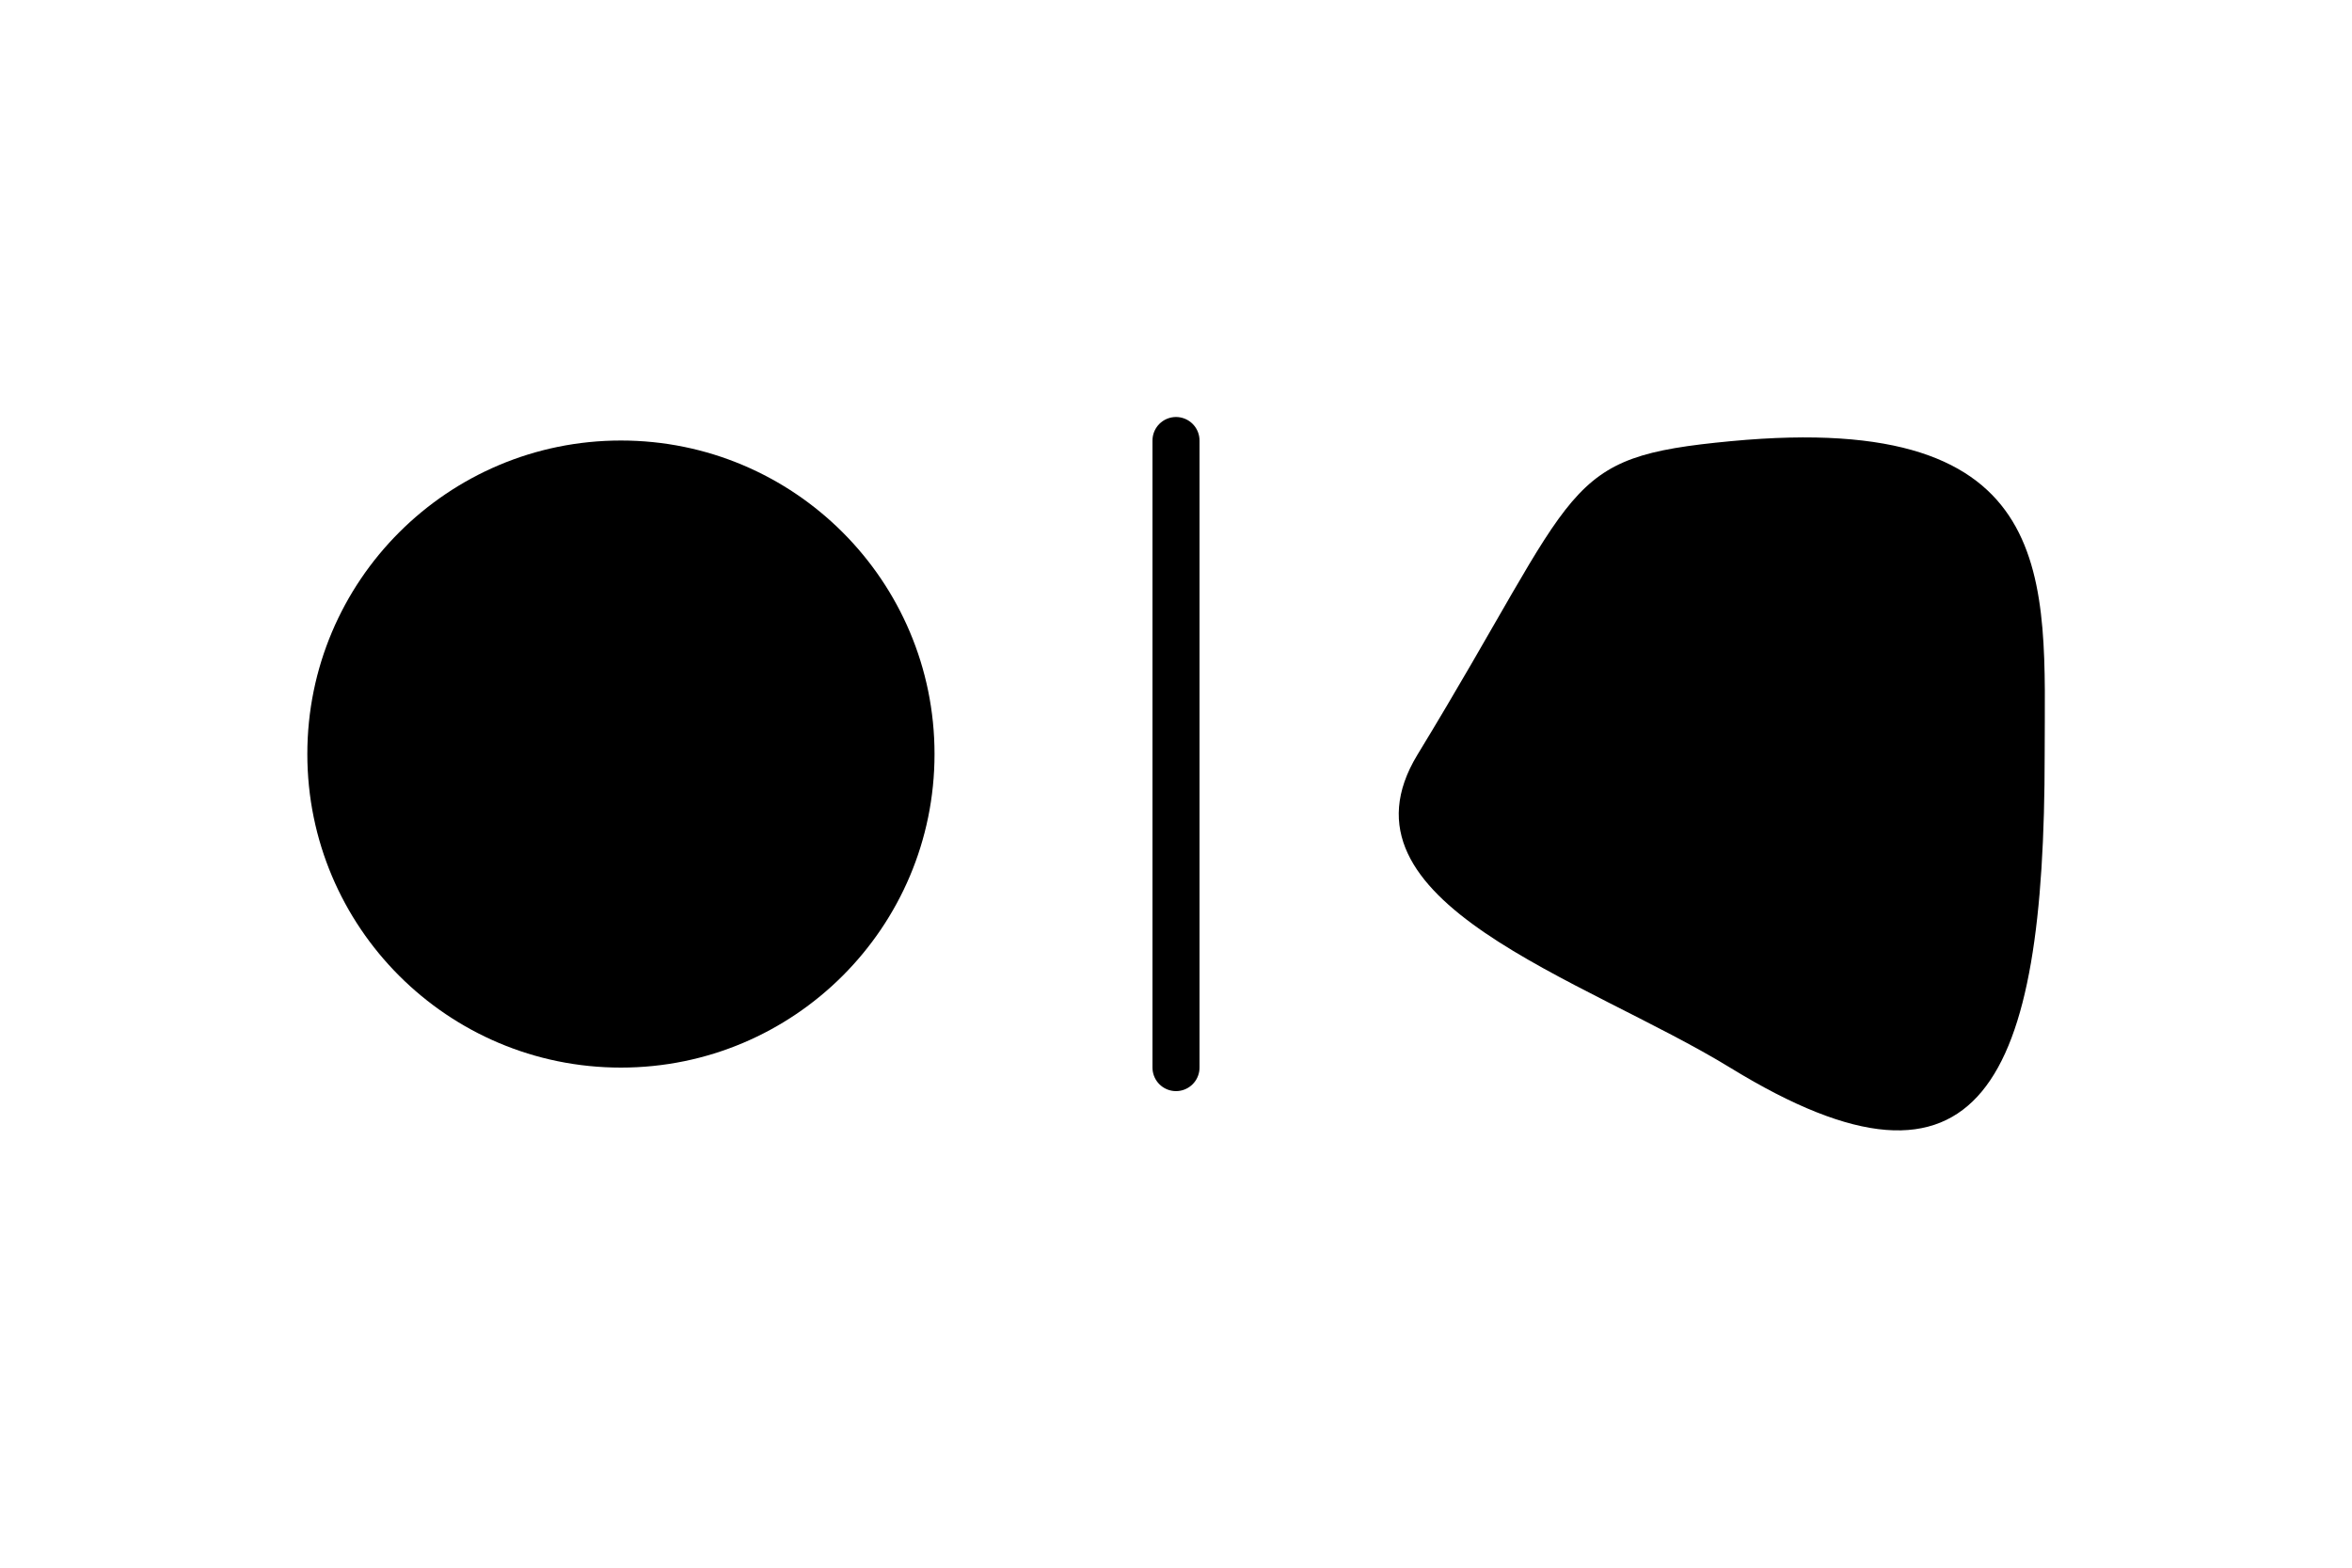
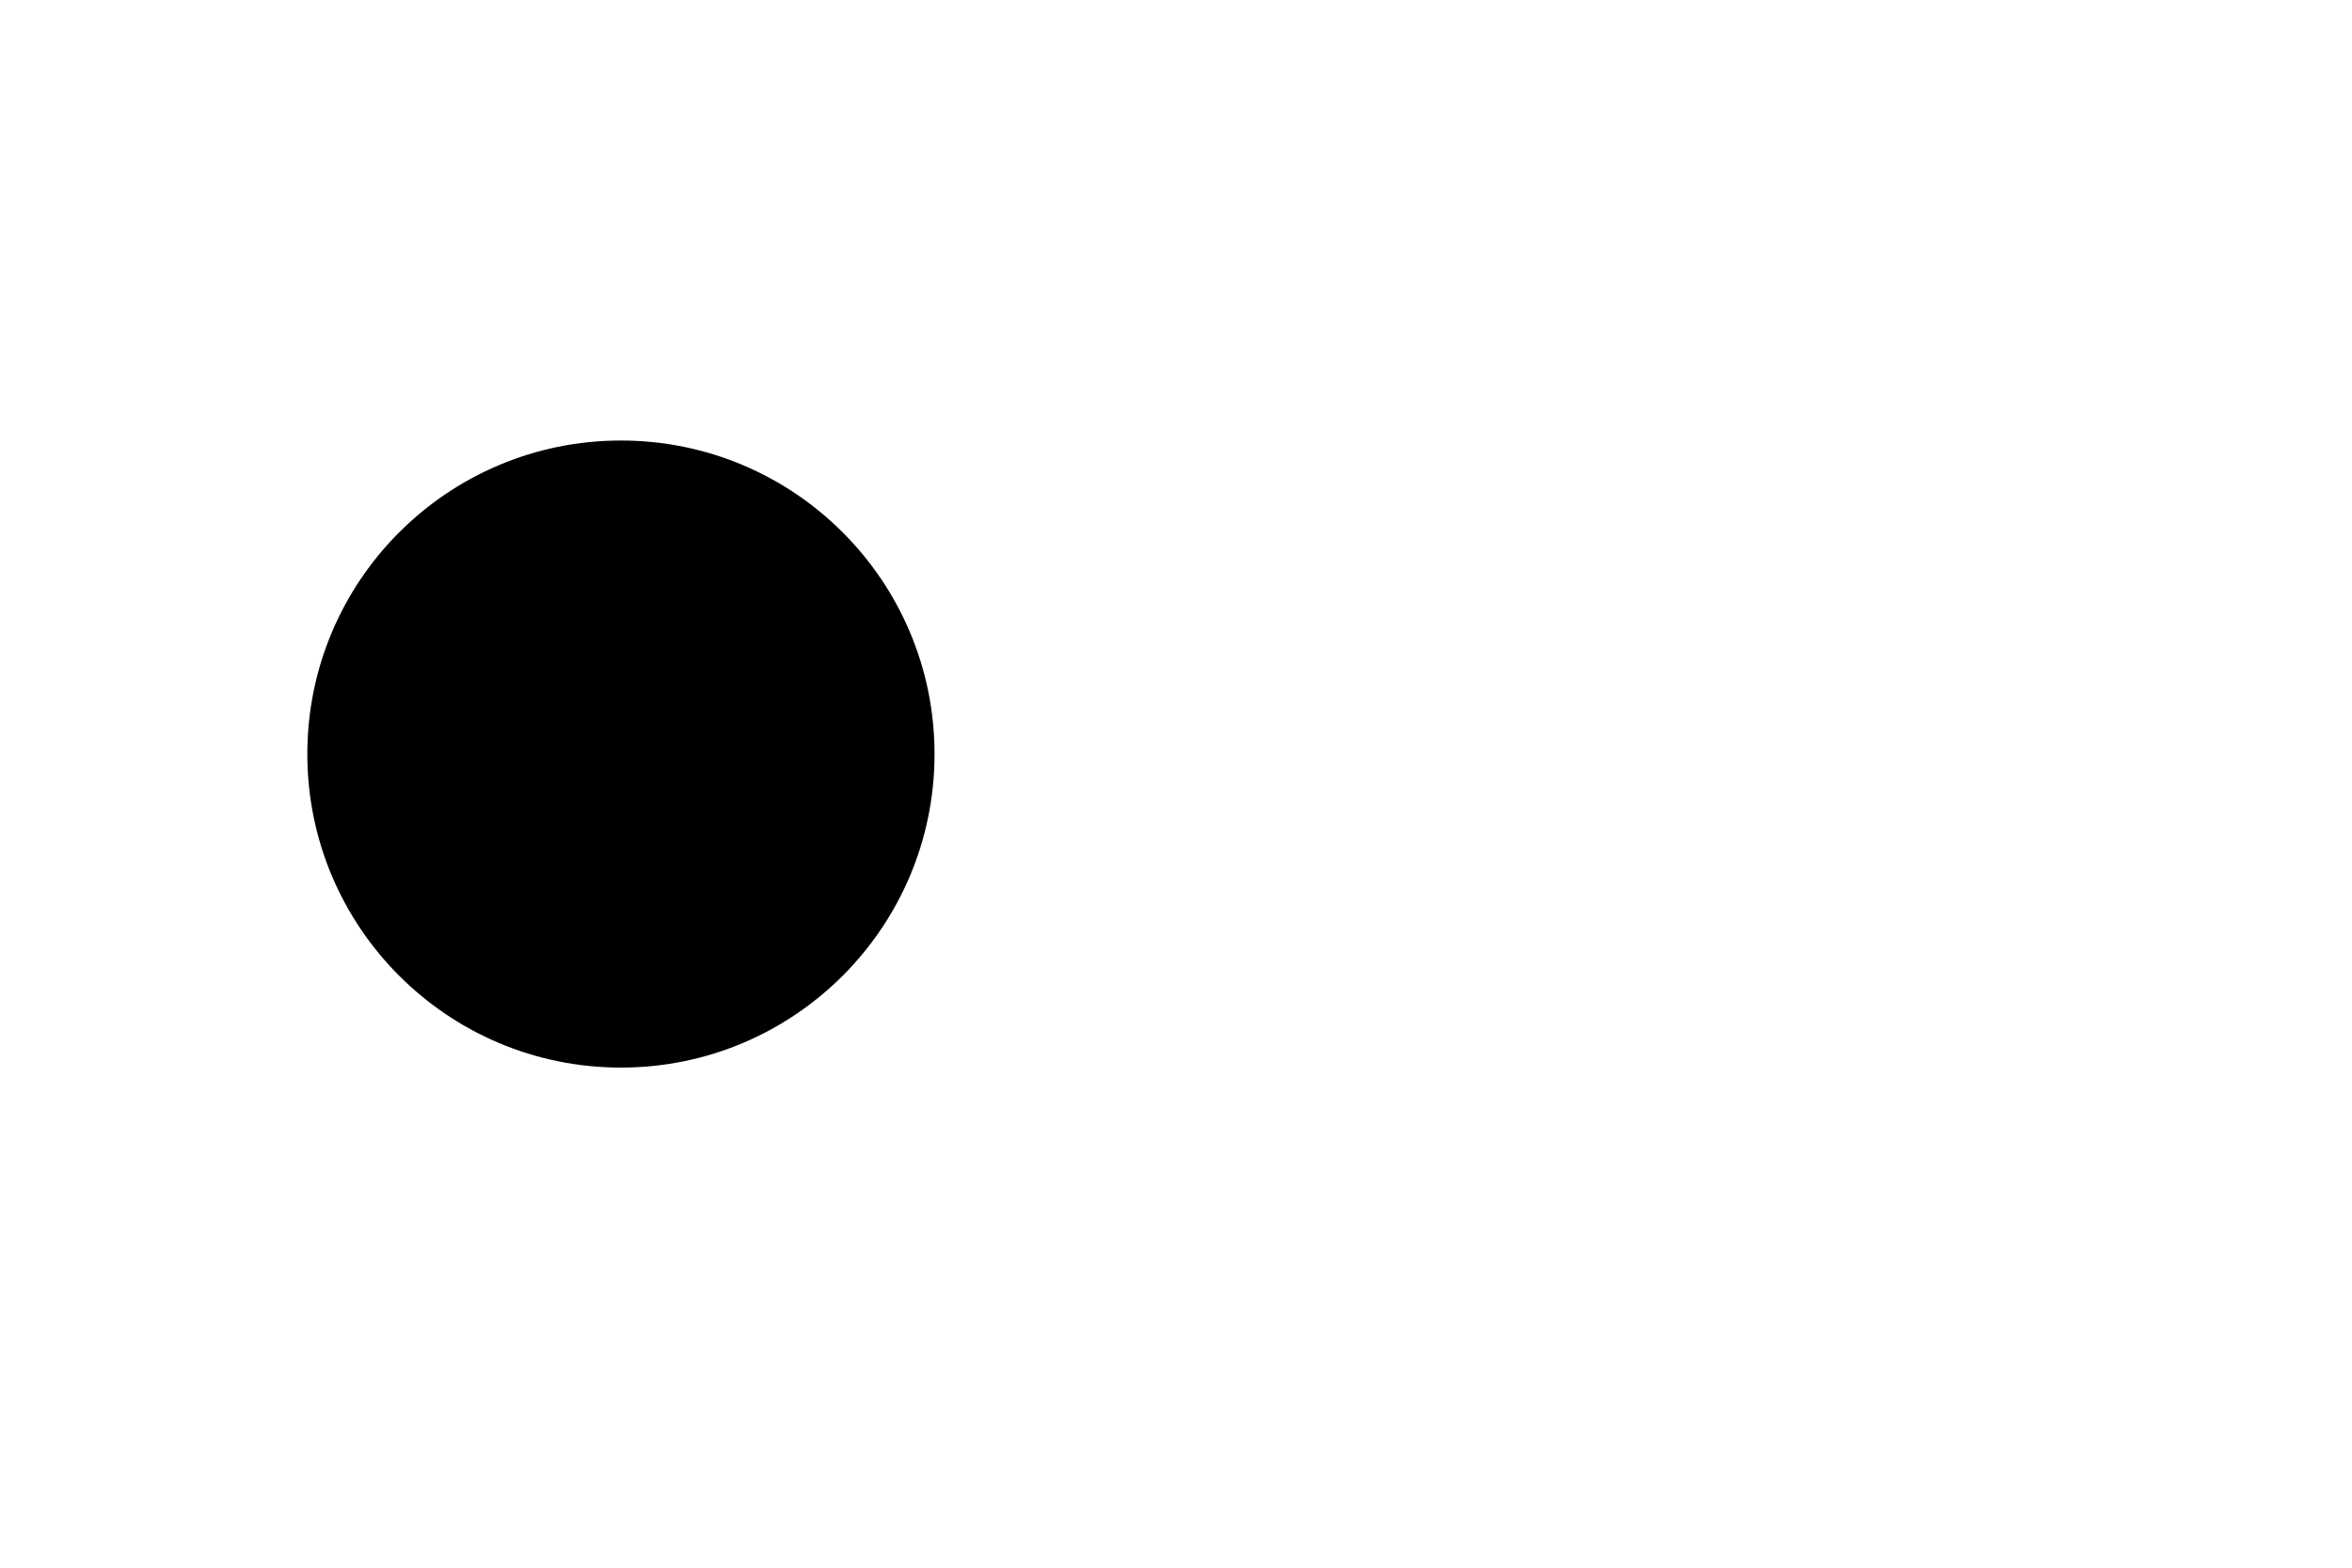
<svg xmlns="http://www.w3.org/2000/svg" id="Layer_1" version="1.1" viewBox="0 0 750 500">
  <defs>
    <style>
      .st0 {
        fill: none;
        stroke: #000;
        stroke-linecap: round;
        stroke-linejoin: round;
        stroke-width: 15px;
      }
    </style>
  </defs>
-   <path d="M652,240.7c0,104-20,149-100,100-47.1-28.9-128.7-52.8-100-100,53-87,45-94.8,100-100,106-10,100,44.8,100,100Z" />
  <circle cx="198" cy="240.5" r="100" />
-   <line class="st0" x1="375" y1="140.5" x2="375" y2="340.5" />
</svg>